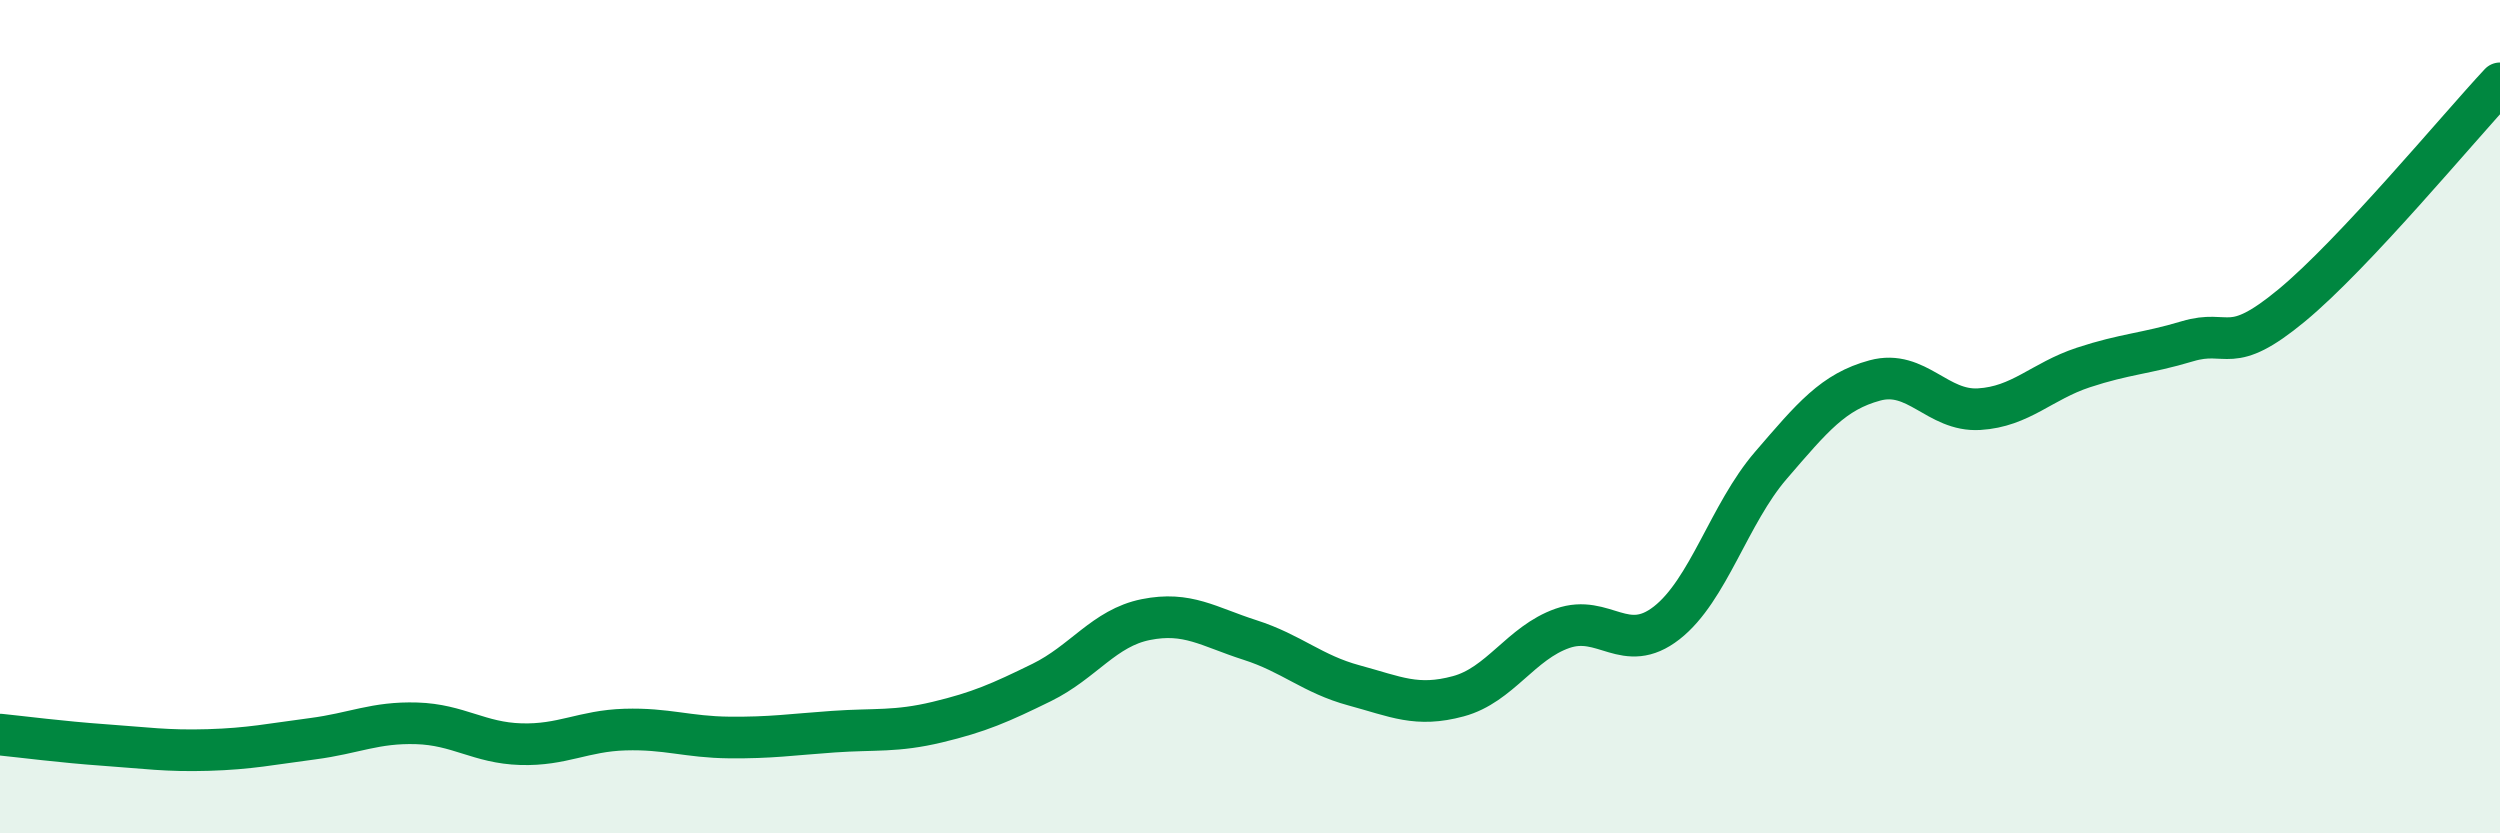
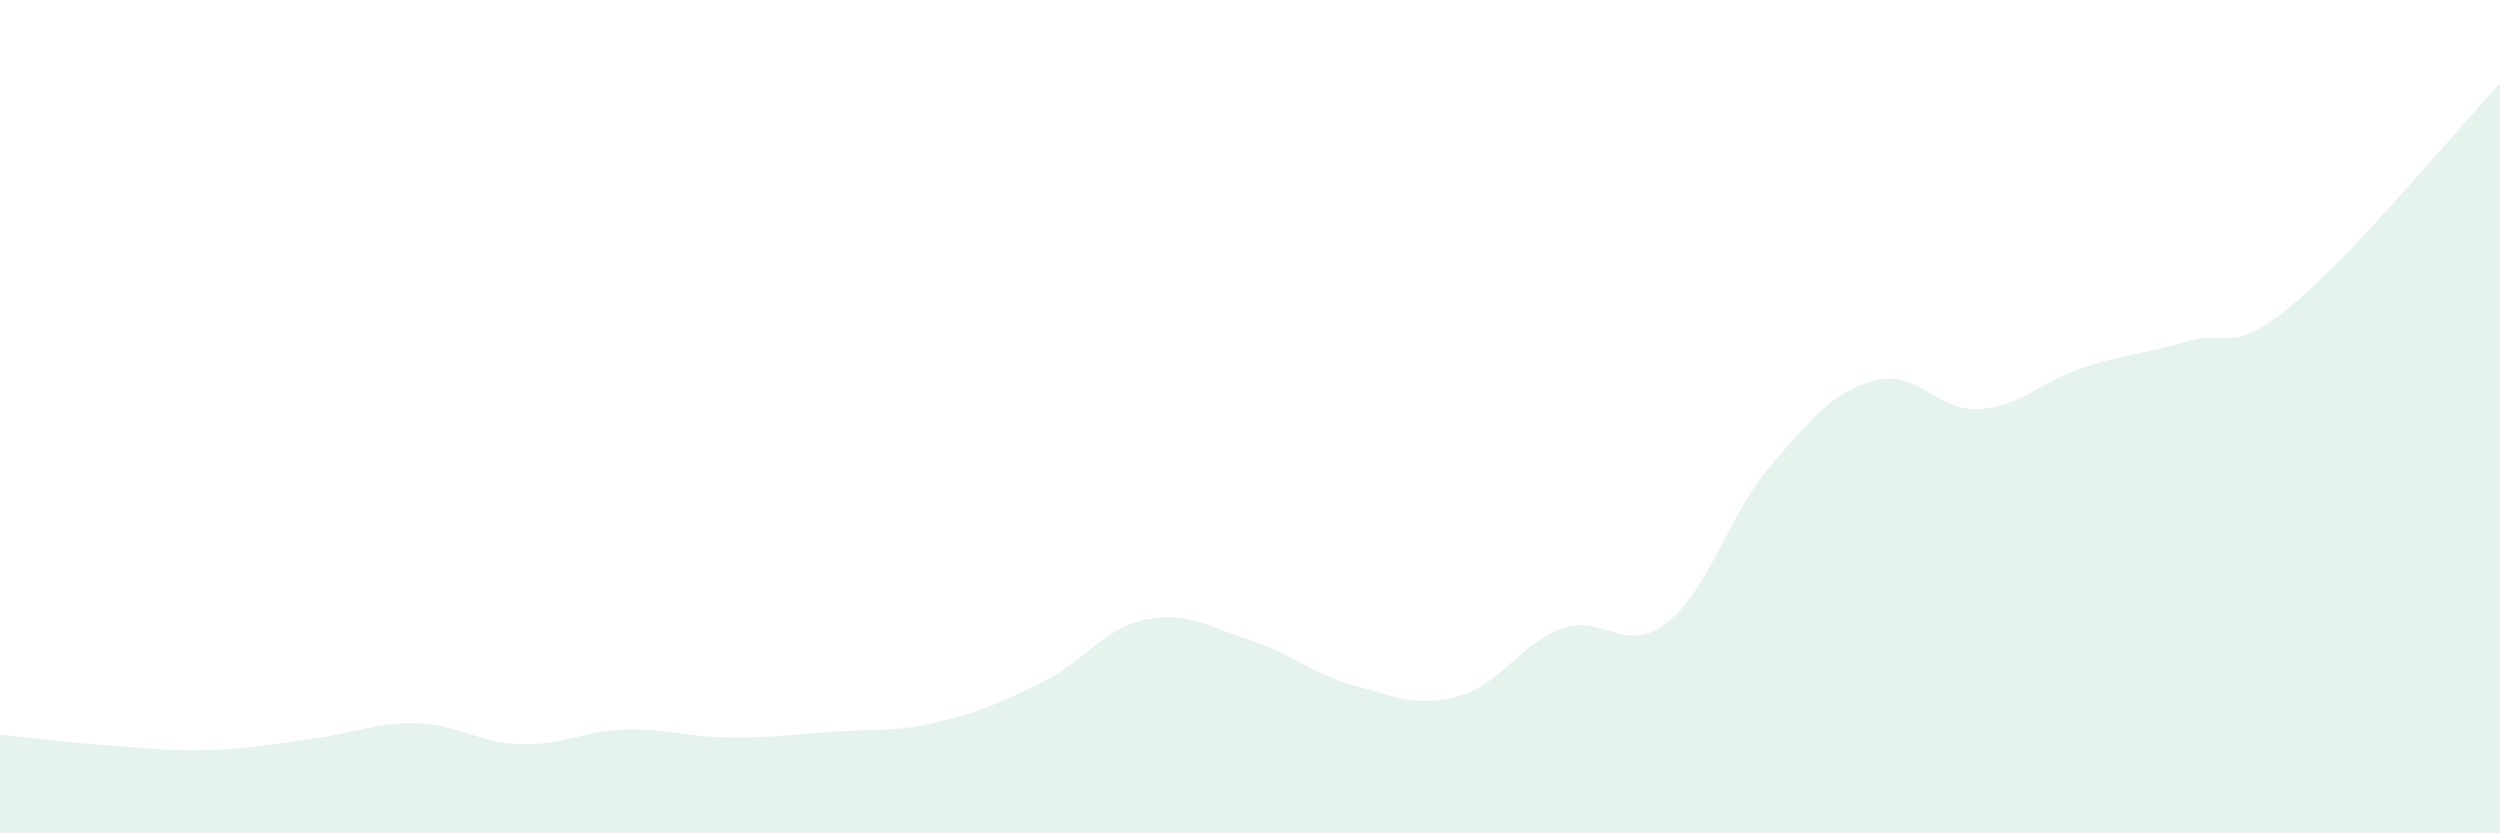
<svg xmlns="http://www.w3.org/2000/svg" width="60" height="20" viewBox="0 0 60 20">
  <path d="M 0,17.63 C 0.5,17.68 1.5,17.81 2.5,17.88 C 3.5,17.95 4,18.03 5,18 C 6,17.97 6.5,17.86 7.5,17.73 C 8.5,17.6 9,17.33 10,17.36 C 11,17.39 11.5,17.83 12.5,17.86 C 13.5,17.89 14,17.54 15,17.51 C 16,17.48 16.5,17.69 17.5,17.7 C 18.5,17.71 19,17.63 20,17.56 C 21,17.49 21.5,17.57 22.5,17.33 C 23.5,17.09 24,16.87 25,16.38 C 26,15.89 26.5,15.07 27.5,14.87 C 28.5,14.67 29,15.04 30,15.36 C 31,15.68 31.5,16.18 32.5,16.45 C 33.5,16.72 34,16.98 35,16.71 C 36,16.44 36.5,15.43 37.5,15.08 C 38.5,14.73 39,15.73 40,14.95 C 41,14.17 41.5,12.33 42.5,11.17 C 43.5,10.01 44,9.4 45,9.13 C 46,8.86 46.5,9.88 47.5,9.82 C 48.5,9.76 49,9.15 50,8.82 C 51,8.49 51.5,8.49 52.5,8.19 C 53.5,7.89 53.5,8.57 55,7.33 C 56.5,6.09 59,3.07 60,2L60 20L0 20Z" fill="#008740" opacity="0.1" stroke-linecap="round" stroke-linejoin="round" />
-   <path d="M 0,17.63 C 0.5,17.68 1.5,17.81 2.5,17.88 C 3.5,17.95 4,18.03 5,18 C 6,17.97 6.5,17.86 7.5,17.73 C 8.5,17.6 9,17.33 10,17.36 C 11,17.39 11.5,17.83 12.5,17.86 C 13.5,17.89 14,17.54 15,17.51 C 16,17.48 16.5,17.69 17.5,17.7 C 18.5,17.71 19,17.63 20,17.56 C 21,17.49 21.5,17.57 22.5,17.33 C 23.5,17.09 24,16.87 25,16.38 C 26,15.89 26.5,15.07 27.5,14.87 C 28.5,14.67 29,15.04 30,15.36 C 31,15.68 31.5,16.18 32.5,16.45 C 33.5,16.72 34,16.98 35,16.71 C 36,16.44 36.5,15.43 37.5,15.08 C 38.5,14.73 39,15.73 40,14.95 C 41,14.17 41.5,12.33 42.5,11.17 C 43.5,10.01 44,9.4 45,9.13 C 46,8.86 46.5,9.88 47.5,9.82 C 48.5,9.76 49,9.15 50,8.82 C 51,8.49 51.5,8.49 52.5,8.19 C 53.5,7.89 53.5,8.57 55,7.33 C 56.5,6.09 59,3.07 60,2" stroke="#008740" stroke-width="1" fill="none" stroke-linecap="round" stroke-linejoin="round" />
</svg>